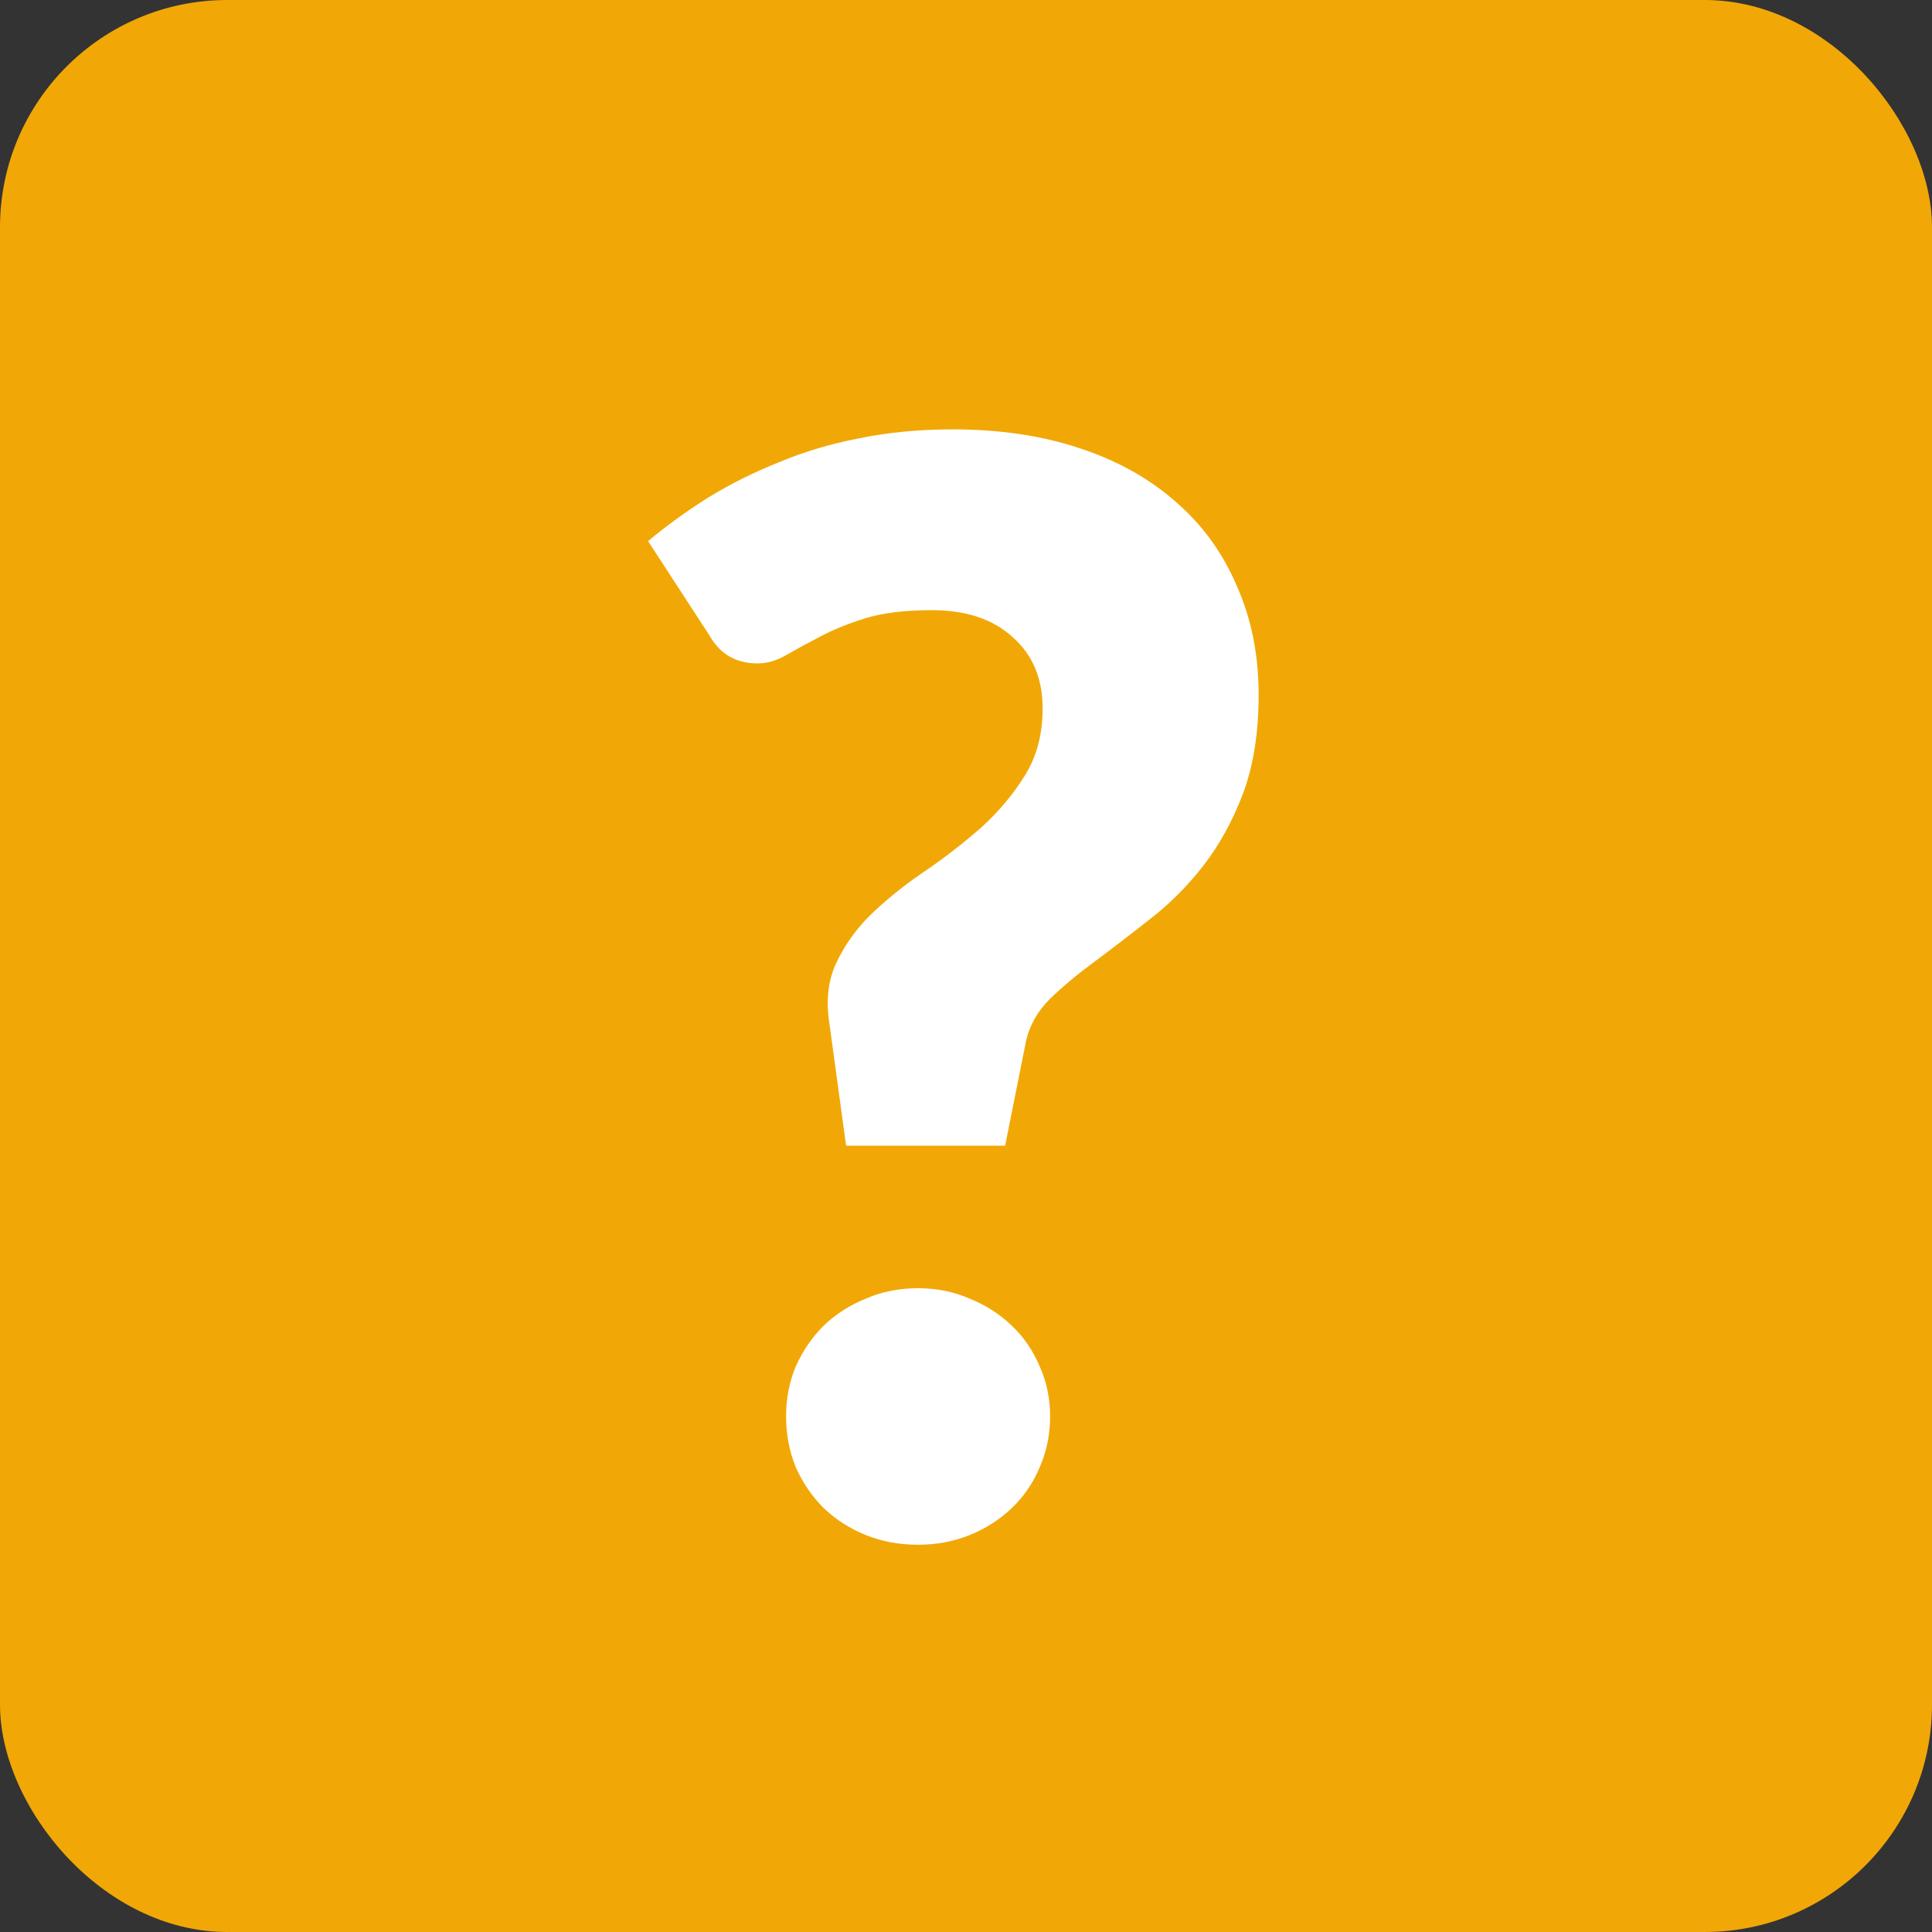
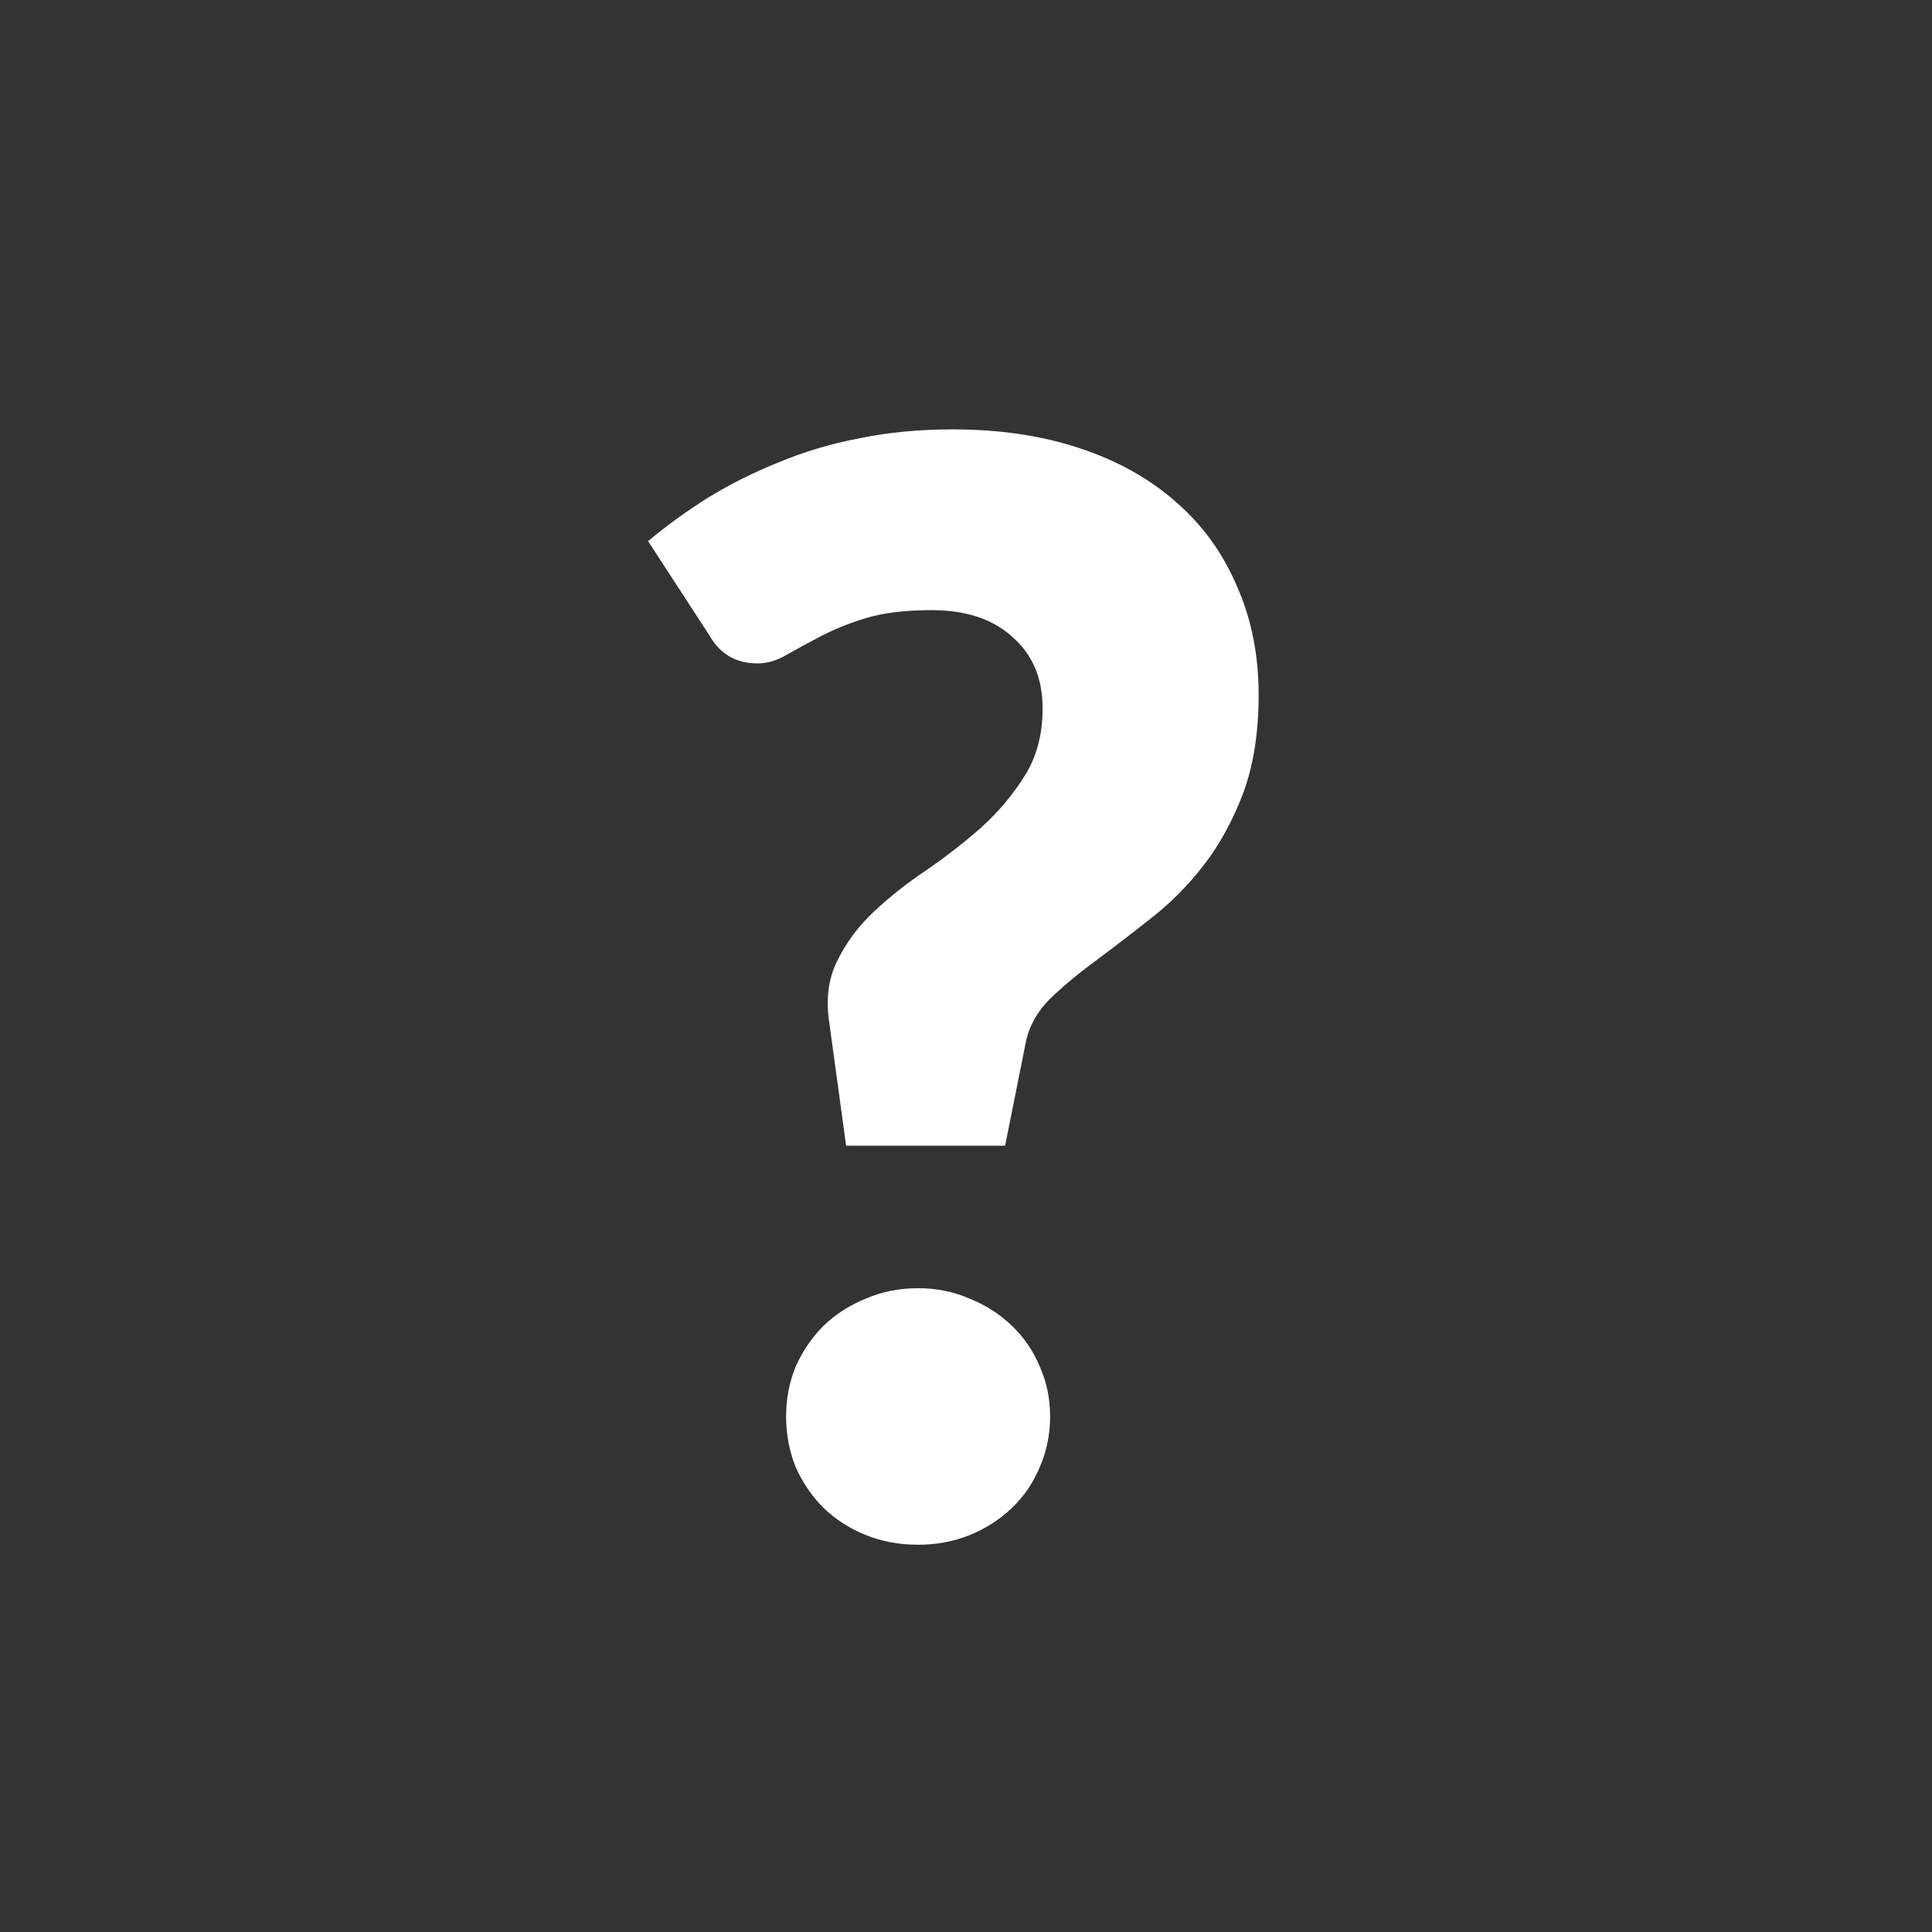
<svg xmlns="http://www.w3.org/2000/svg" width="170" height="170" viewBox="0 0 170 170" fill="none">
  <rect x="0" y="0" width="170" height="170" fill="#333333" stroke="none" />
-   <rect width="170" height="170" rx="20" fill="#F1A806" />
  <path d="M57.026 47.616C58.654 46.252 60.414 44.976 62.306 43.788C64.242 42.6 66.31 41.566 68.51 40.686C70.71 39.762 73.064 39.058 75.572 38.574C78.124 38.046 80.874 37.782 83.822 37.782C87.958 37.782 91.676 38.332 94.976 39.432C98.32 40.532 101.158 42.116 103.49 44.184C105.822 46.208 107.604 48.672 108.836 51.576C110.112 54.436 110.75 57.626 110.75 61.146C110.75 64.49 110.288 67.394 109.364 69.858C108.44 72.278 107.274 74.39 105.866 76.194C104.458 77.998 102.896 79.56 101.18 80.88C99.508 82.2 97.902 83.432 96.362 84.576C94.866 85.676 93.546 86.776 92.402 87.876C91.302 88.976 90.598 90.208 90.29 91.572L88.442 100.812H74.45L72.998 90.186C72.646 88.03 72.866 86.16 73.658 84.576C74.45 82.948 75.528 81.496 76.892 80.22C78.3 78.9 79.862 77.668 81.578 76.524C83.294 75.336 84.9 74.082 86.396 72.762C87.892 71.398 89.146 69.902 90.158 68.274C91.214 66.602 91.742 64.622 91.742 62.334C91.742 59.694 90.862 57.604 89.102 56.064C87.386 54.48 85.01 53.688 81.974 53.688C79.642 53.688 77.684 53.93 76.1 54.414C74.56 54.898 73.218 55.448 72.074 56.064C70.974 56.636 70.006 57.164 69.17 57.648C68.334 58.132 67.498 58.374 66.662 58.374C64.77 58.374 63.362 57.56 62.438 55.932L57.026 47.616ZM69.17 124.638C69.17 123.054 69.456 121.58 70.028 120.216C70.644 118.852 71.458 117.664 72.47 116.652C73.526 115.64 74.758 114.848 76.166 114.276C77.574 113.66 79.114 113.352 80.786 113.352C82.414 113.352 83.932 113.66 85.34 114.276C86.748 114.848 87.98 115.64 89.036 116.652C90.092 117.664 90.906 118.852 91.478 120.216C92.094 121.58 92.402 123.054 92.402 124.638C92.402 126.222 92.094 127.718 91.478 129.126C90.906 130.49 90.092 131.678 89.036 132.69C87.98 133.702 86.748 134.494 85.34 135.066C83.932 135.638 82.414 135.924 80.786 135.924C79.114 135.924 77.574 135.638 76.166 135.066C74.758 134.494 73.526 133.702 72.47 132.69C71.458 131.678 70.644 130.49 70.028 129.126C69.456 127.718 69.17 126.222 69.17 124.638Z" fill="white" />
</svg>